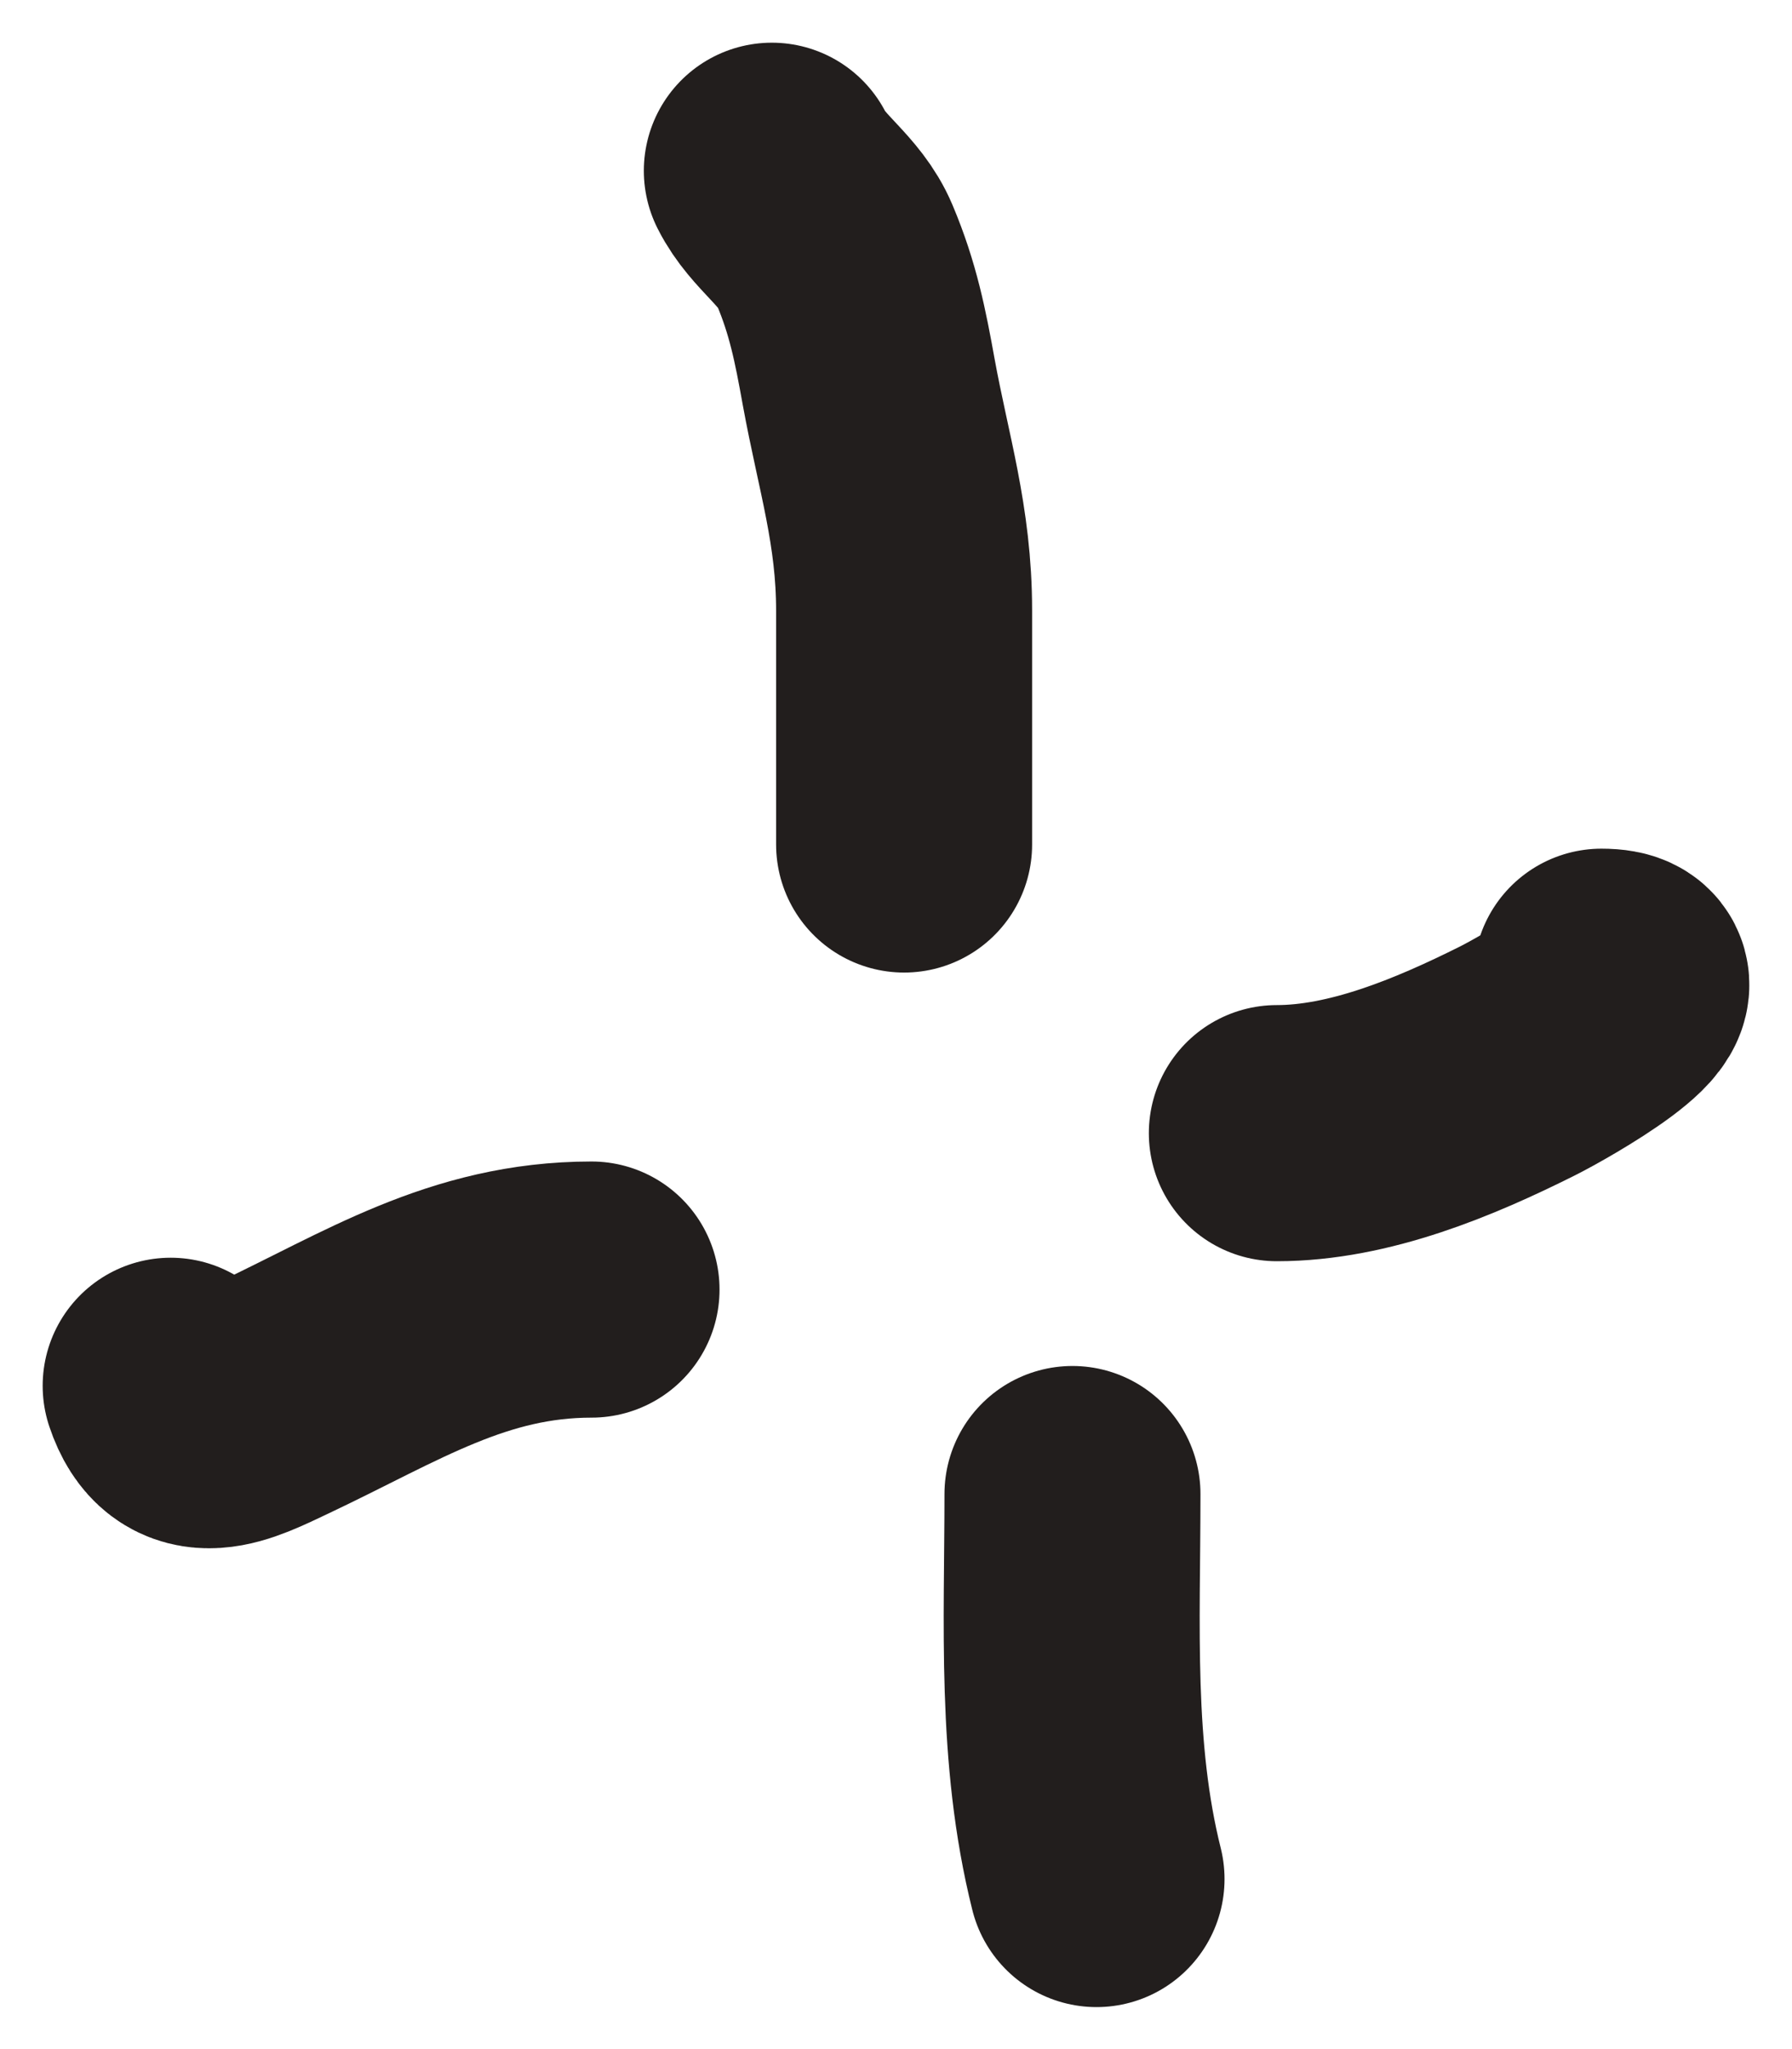
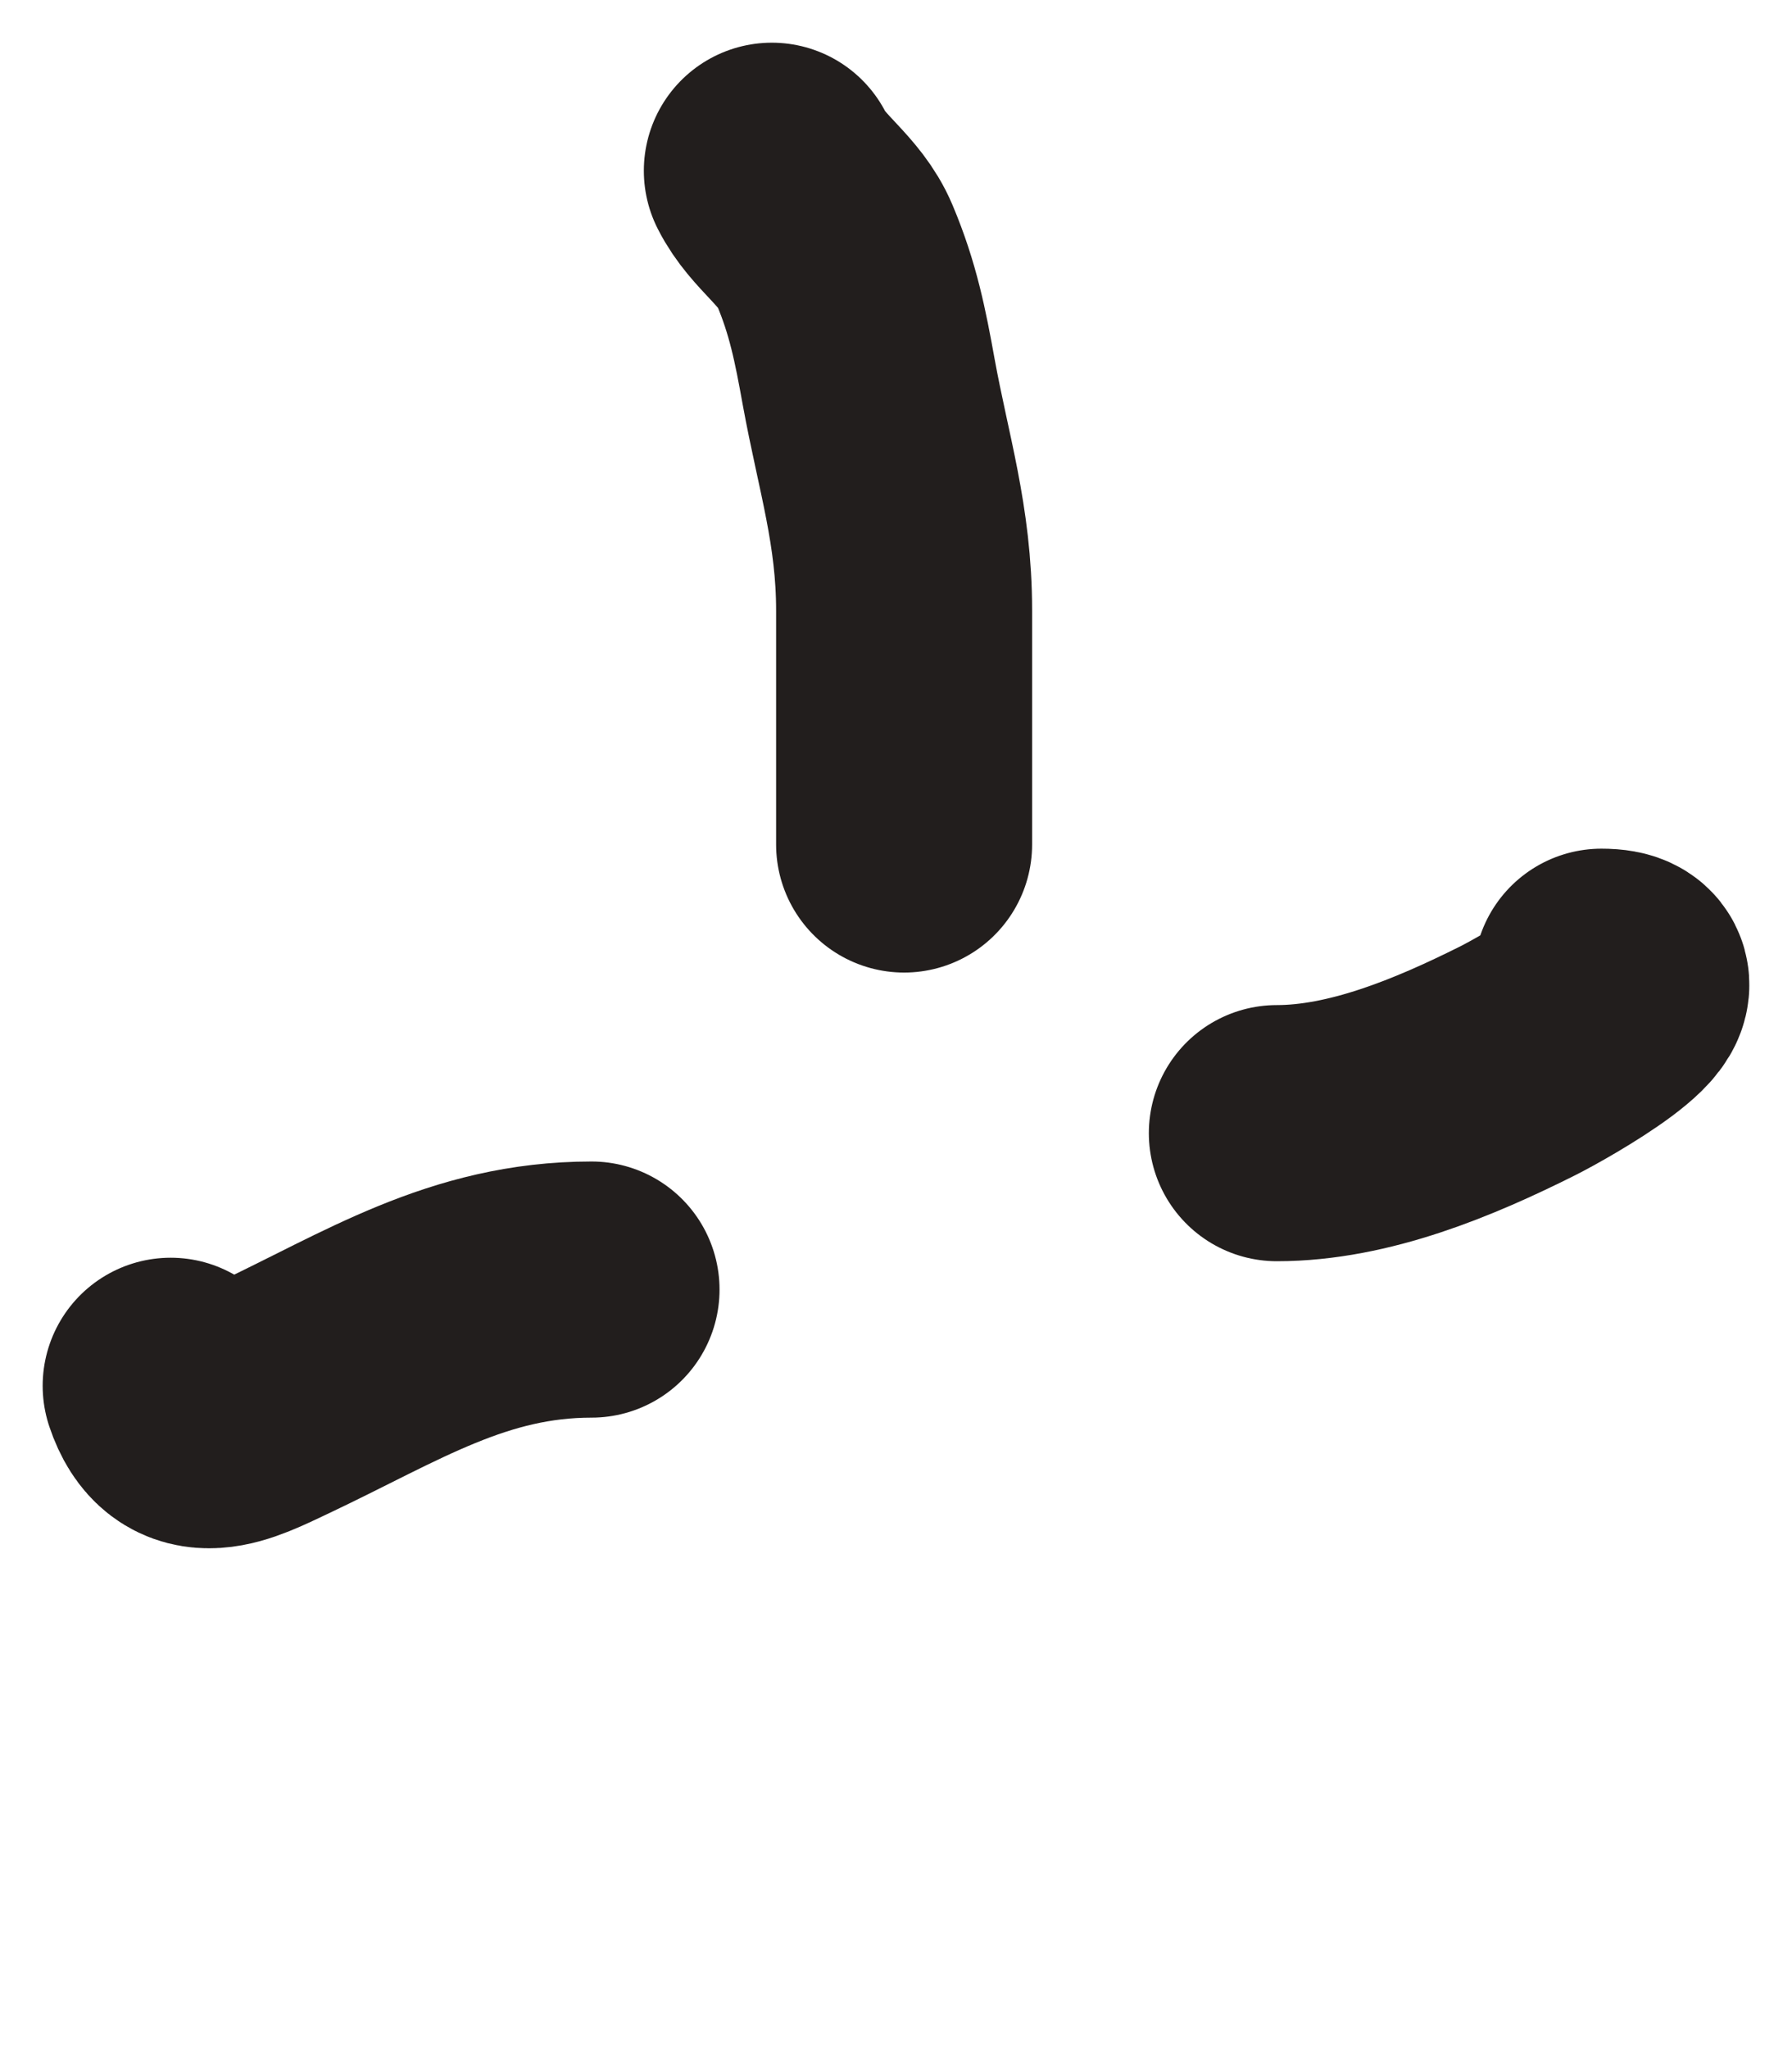
<svg xmlns="http://www.w3.org/2000/svg" width="21" height="24" viewBox="0 0 21 24" fill="none">
  <path d="M10.595 9.891C10.595 8.977 10.595 8.064 10.595 7.151C10.595 6.155 10.353 5.422 10.18 4.474C10.082 3.931 9.997 3.498 9.781 2.986C9.611 2.582 9.233 2.375 9.045 2" stroke="#221E1D" stroke-width="3" stroke-linecap="round" />
  <path d="M6.932 15.104C5.486 15.104 4.472 15.774 3.205 16.372C2.685 16.618 2.213 16.869 2 16.231" stroke="#221E1D" stroke-width="3" stroke-linecap="round" />
-   <path d="M12.568 17.499C12.568 19.02 12.48 20.53 12.85 22.008" stroke="#221E1D" stroke-width="3" stroke-linecap="round" />
  <path d="M14.963 13.272C15.924 13.272 16.919 12.858 17.781 12.427C18.111 12.262 19.557 11.44 18.767 11.44" stroke="#221E1D" stroke-width="3" stroke-linecap="round" />
</svg>